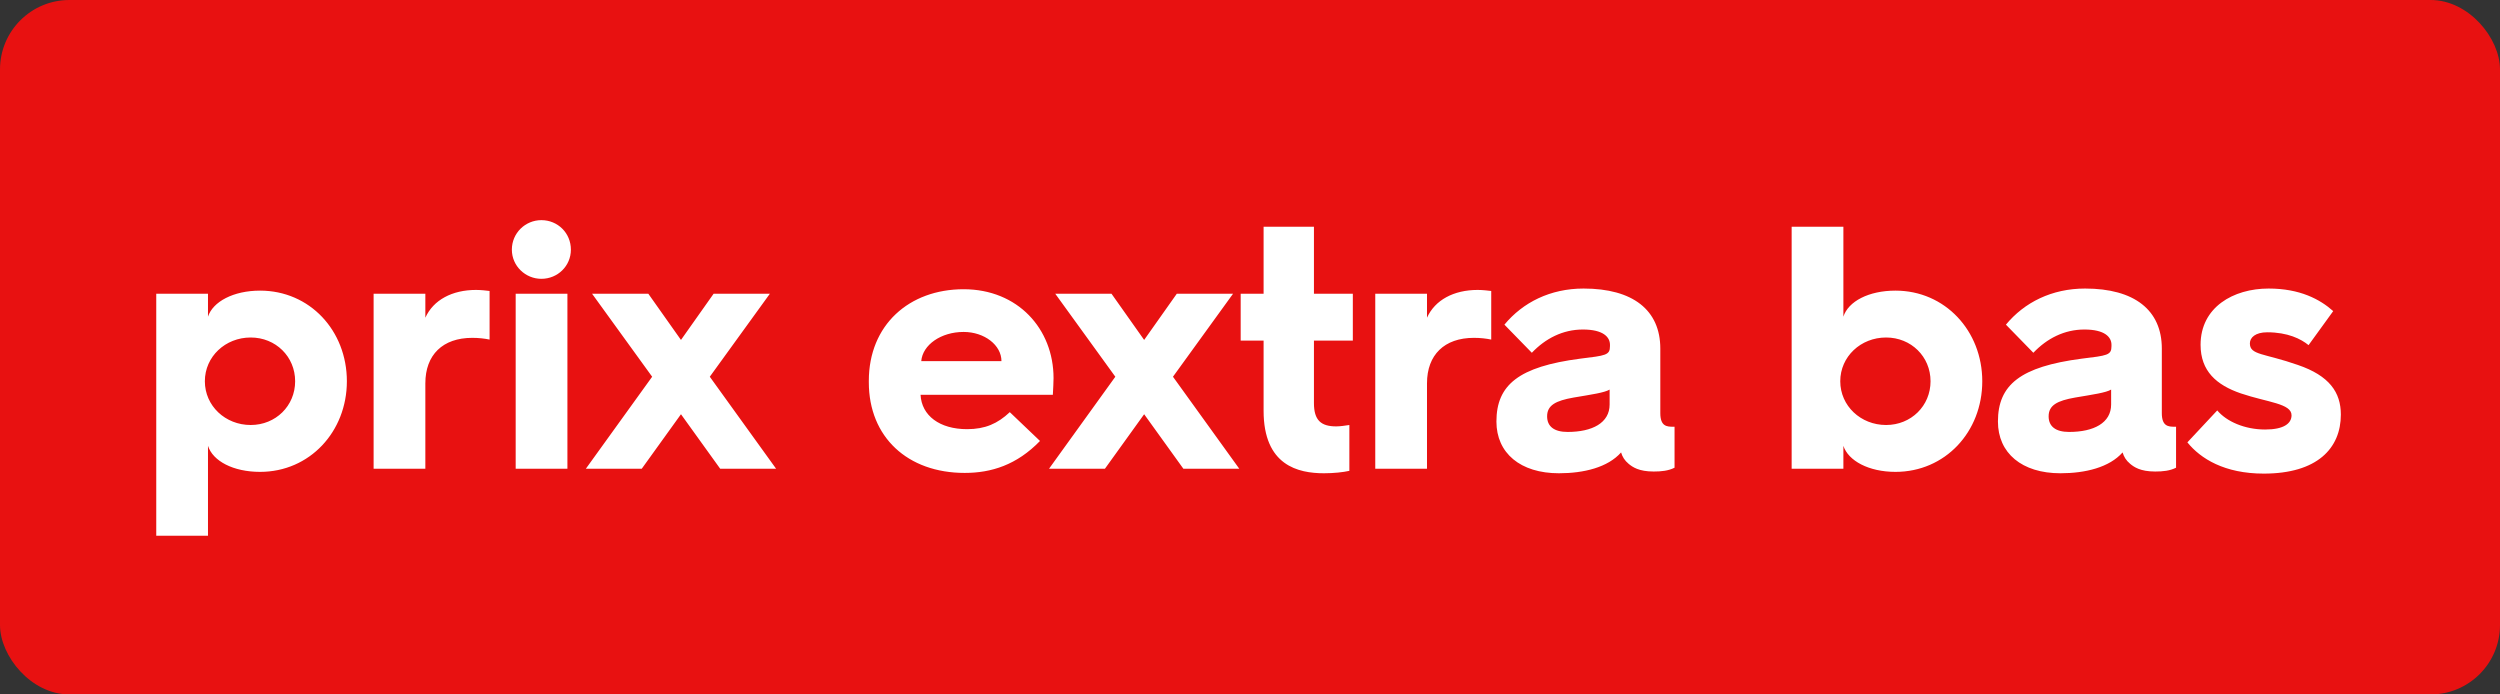
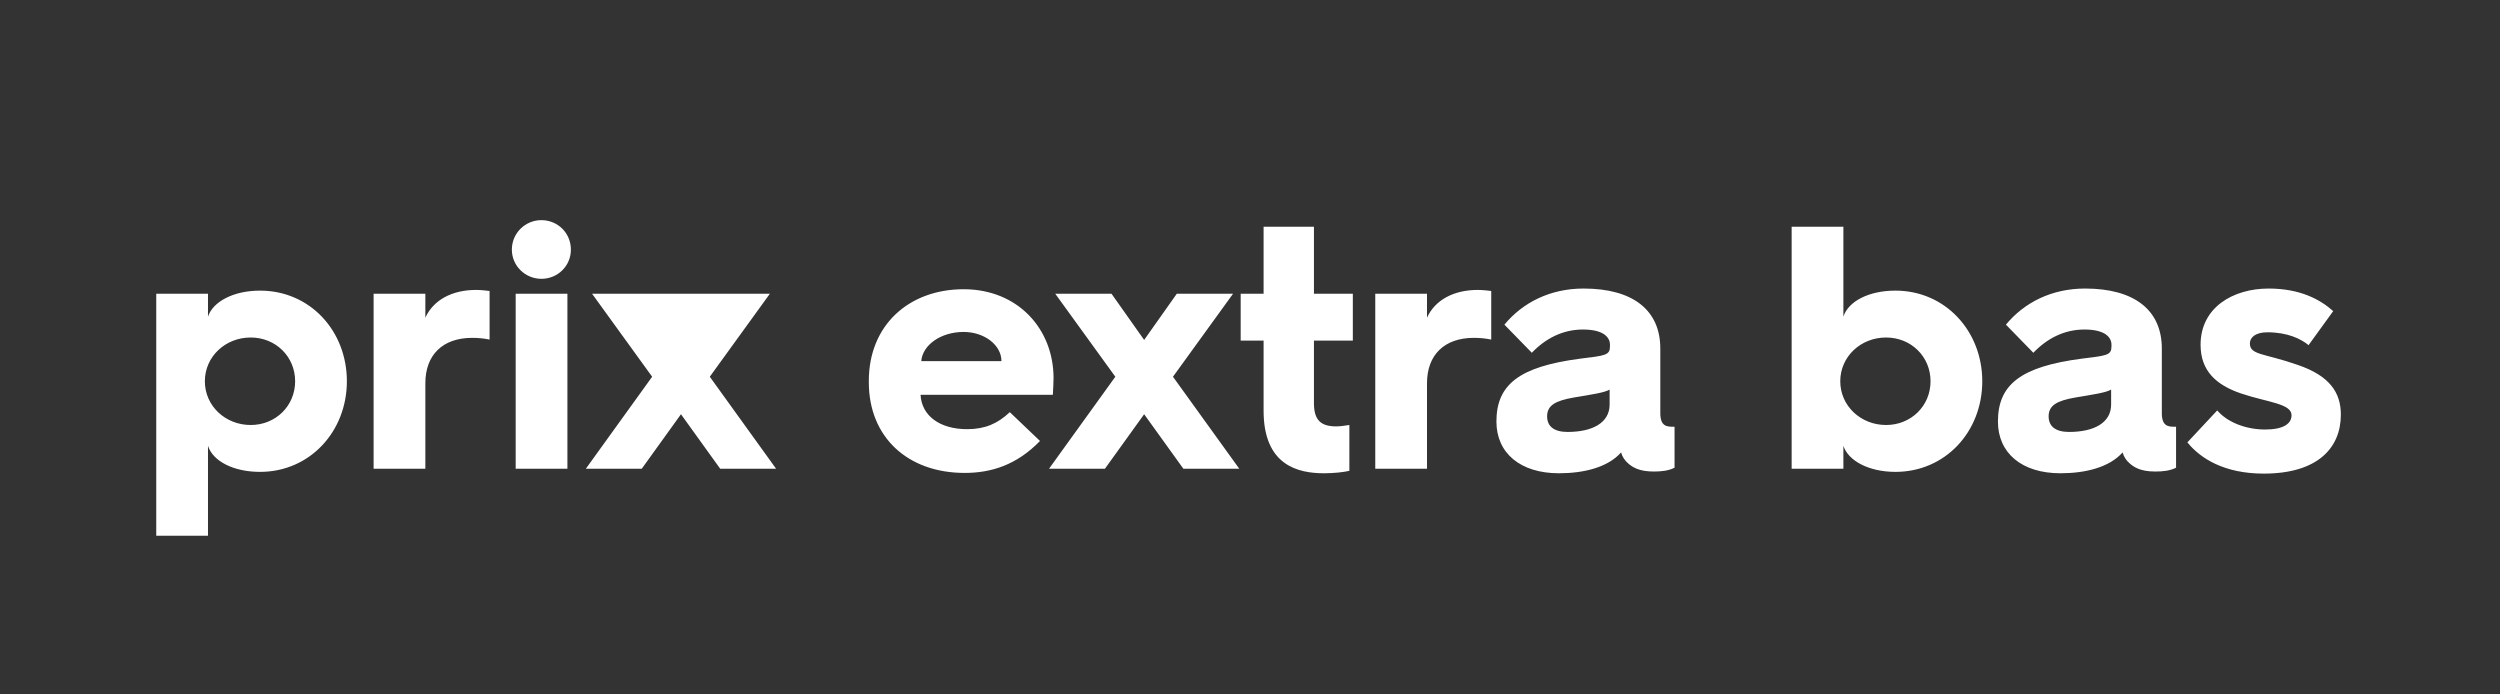
<svg xmlns="http://www.w3.org/2000/svg" width="144" height="40" viewBox="0 0 144 40" fill="none">
  <rect x="0" y="0" width="144" height="40" fill="#333333" stroke="none" />
-   <rect width="144" height="40" rx="4" fill="#E81111" />
-   <path d="M9 30.86V16.92H11.98V18.24C12.26 17.38 13.44 16.74 14.98 16.74C17.84 16.74 19.98 19.04 19.98 21.96C19.98 24.86 17.84 27.18 14.98 27.18C13.44 27.18 12.26 26.56 11.98 25.68V30.86H9ZM11.8 21.96C11.8 23.38 12.98 24.48 14.44 24.48C15.88 24.48 17 23.38 17 21.96C17 20.54 15.88 19.44 14.44 19.44C12.98 19.44 11.8 20.54 11.8 21.96ZM21.52 27V16.92H24.5V18.3C24.959 17.28 26.04 16.7 27.419 16.7C27.7 16.7 28.04 16.74 28.2 16.76V19.56C27.919 19.5 27.579 19.46 27.2 19.46C25.5 19.46 24.5 20.44 24.5 22.08V27H21.52ZM31.183 16.06C30.263 16.06 29.483 15.32 29.483 14.38C29.483 13.42 30.263 12.68 31.183 12.68C32.123 12.68 32.883 13.42 32.883 14.38C32.883 15.32 32.123 16.06 31.183 16.06ZM29.703 27V16.92H32.683V27H29.703ZM33.744 27L37.564 21.7L34.104 16.92H37.344L39.224 19.58L41.104 16.92H44.344L40.884 21.7L44.704 27H41.484L39.224 23.86L36.964 27H33.744ZM50.044 22.02V21.94C50.044 18.72 52.364 16.66 55.504 16.66C58.624 16.66 60.684 18.94 60.684 21.78C60.684 22 60.664 22.4 60.644 22.74H53.024C53.084 23.94 54.124 24.72 55.704 24.72C56.744 24.72 57.464 24.4 58.164 23.74L59.904 25.4C58.564 26.78 57.104 27.24 55.564 27.24C52.284 27.24 50.044 25.18 50.044 22.02ZM53.064 20.8H57.684C57.684 19.88 56.704 19.12 55.504 19.12C54.204 19.12 53.144 19.86 53.064 20.8ZM60.423 27L64.243 21.7L60.783 16.92H64.023L65.903 19.58L67.783 16.92H71.023L67.563 21.7L71.383 27H68.163L65.903 23.86L63.643 27H60.423ZM72.783 23.66V19.62H71.463V16.92H72.783V13.06H75.683V16.92H77.923V19.62H75.683V23.22C75.683 24.2 76.083 24.56 76.963 24.56C77.183 24.56 77.463 24.52 77.723 24.48V27.12C77.383 27.2 76.823 27.26 76.263 27.26C74.783 27.26 72.783 26.82 72.783 23.66ZM79.215 27V16.92H82.195V18.3C82.655 17.28 83.735 16.7 85.115 16.7C85.395 16.7 85.735 16.74 85.895 16.76V19.56C85.615 19.5 85.275 19.46 84.895 19.46C83.195 19.46 82.195 20.44 82.195 22.08V27H79.215ZM89.794 27.26C87.574 27.26 86.194 26.1 86.194 24.28C86.194 22.16 87.494 21.12 91.014 20.66C92.494 20.48 92.734 20.46 92.734 19.94V19.86C92.734 19.42 92.354 18.98 91.174 18.98C90.014 18.98 89.014 19.5 88.234 20.32L86.654 18.7C87.714 17.42 89.294 16.62 91.214 16.62C94.054 16.62 95.634 17.86 95.634 20.08V23.8C95.634 24.56 96.014 24.58 96.374 24.58H96.454V26.94C96.094 27.12 95.694 27.16 95.254 27.16C94.394 27.16 94.034 26.9 93.814 26.72C93.574 26.52 93.454 26.32 93.374 26.06C92.614 26.92 91.234 27.26 89.794 27.26ZM90.294 24.88C91.714 24.88 92.714 24.36 92.714 23.3V22.44C92.414 22.62 91.694 22.72 90.634 22.9C89.614 23.08 89.114 23.34 89.114 23.98C89.114 24.56 89.514 24.88 90.294 24.88ZM103.199 27V13.06H106.179V18.24C106.459 17.36 107.639 16.74 109.179 16.74C112.039 16.74 114.179 19.06 114.179 21.96C114.179 24.88 112.039 27.18 109.179 27.18C107.639 27.18 106.459 26.54 106.179 25.68V27H103.199ZM105.999 21.96C105.999 23.38 107.179 24.48 108.639 24.48C110.079 24.48 111.199 23.38 111.199 21.96C111.199 20.54 110.079 19.44 108.639 19.44C107.179 19.44 105.999 20.54 105.999 21.96ZM118.681 27.26C116.461 27.26 115.081 26.1 115.081 24.28C115.081 22.16 116.381 21.12 119.901 20.66C121.381 20.48 121.621 20.46 121.621 19.94V19.86C121.621 19.42 121.241 18.98 120.061 18.98C118.901 18.98 117.901 19.5 117.121 20.32L115.541 18.7C116.601 17.42 118.181 16.62 120.101 16.62C122.941 16.62 124.521 17.86 124.521 20.08V23.8C124.521 24.56 124.901 24.58 125.261 24.58H125.341V26.94C124.981 27.12 124.581 27.16 124.141 27.16C123.281 27.16 122.921 26.9 122.701 26.72C122.461 26.52 122.341 26.32 122.261 26.06C121.501 26.92 120.121 27.26 118.681 27.26ZM119.181 24.88C120.601 24.88 121.601 24.36 121.601 23.3V22.44C121.301 22.62 120.581 22.72 119.521 22.9C118.501 23.08 118.001 23.34 118.001 23.98C118.001 24.56 118.401 24.88 119.181 24.88ZM125.993 25.48L127.713 23.64C128.253 24.28 129.293 24.74 130.473 24.74C131.533 24.74 131.993 24.4 131.993 23.92C131.993 23.24 130.613 23.18 129.073 22.66C127.673 22.18 126.753 21.38 126.753 19.86C126.753 17.7 128.633 16.62 130.673 16.62C132.473 16.62 133.633 17.24 134.393 17.92L132.973 19.88C132.533 19.52 131.773 19.14 130.593 19.14C129.913 19.14 129.593 19.44 129.593 19.78C129.593 20.46 130.413 20.34 132.353 21.02C134.173 21.64 134.833 22.6 134.833 23.88C134.833 25.82 133.473 27.28 130.393 27.28C128.133 27.28 126.753 26.42 125.993 25.48Z" fill="white" />
+   <path d="M9 30.86V16.92H11.98V18.24C12.26 17.38 13.44 16.74 14.98 16.74C17.84 16.74 19.98 19.04 19.98 21.96C19.98 24.86 17.84 27.18 14.98 27.18C13.44 27.18 12.26 26.56 11.98 25.68V30.86H9ZM11.8 21.96C11.8 23.38 12.98 24.48 14.44 24.48C15.88 24.48 17 23.38 17 21.96C17 20.54 15.88 19.44 14.44 19.44C12.98 19.44 11.8 20.54 11.8 21.96ZM21.52 27V16.92H24.5V18.3C24.959 17.28 26.04 16.7 27.419 16.7C27.7 16.7 28.04 16.74 28.2 16.76V19.56C27.919 19.5 27.579 19.46 27.2 19.46C25.5 19.46 24.5 20.44 24.5 22.08V27H21.52ZM31.183 16.06C30.263 16.06 29.483 15.32 29.483 14.38C29.483 13.42 30.263 12.68 31.183 12.68C32.123 12.68 32.883 13.42 32.883 14.38C32.883 15.32 32.123 16.06 31.183 16.06ZM29.703 27V16.92H32.683V27H29.703ZM33.744 27L37.564 21.7L34.104 16.92H37.344L41.104 16.92H44.344L40.884 21.7L44.704 27H41.484L39.224 23.86L36.964 27H33.744ZM50.044 22.02V21.94C50.044 18.72 52.364 16.66 55.504 16.66C58.624 16.66 60.684 18.94 60.684 21.78C60.684 22 60.664 22.4 60.644 22.74H53.024C53.084 23.94 54.124 24.72 55.704 24.72C56.744 24.72 57.464 24.4 58.164 23.74L59.904 25.4C58.564 26.78 57.104 27.24 55.564 27.24C52.284 27.24 50.044 25.18 50.044 22.02ZM53.064 20.8H57.684C57.684 19.88 56.704 19.12 55.504 19.12C54.204 19.12 53.144 19.86 53.064 20.8ZM60.423 27L64.243 21.7L60.783 16.92H64.023L65.903 19.58L67.783 16.92H71.023L67.563 21.7L71.383 27H68.163L65.903 23.86L63.643 27H60.423ZM72.783 23.66V19.62H71.463V16.92H72.783V13.06H75.683V16.92H77.923V19.62H75.683V23.22C75.683 24.2 76.083 24.56 76.963 24.56C77.183 24.56 77.463 24.52 77.723 24.48V27.12C77.383 27.2 76.823 27.26 76.263 27.26C74.783 27.26 72.783 26.82 72.783 23.66ZM79.215 27V16.92H82.195V18.3C82.655 17.28 83.735 16.7 85.115 16.7C85.395 16.7 85.735 16.74 85.895 16.76V19.56C85.615 19.5 85.275 19.46 84.895 19.46C83.195 19.46 82.195 20.44 82.195 22.08V27H79.215ZM89.794 27.26C87.574 27.26 86.194 26.1 86.194 24.28C86.194 22.16 87.494 21.12 91.014 20.66C92.494 20.48 92.734 20.46 92.734 19.94V19.86C92.734 19.42 92.354 18.98 91.174 18.98C90.014 18.98 89.014 19.5 88.234 20.32L86.654 18.7C87.714 17.42 89.294 16.62 91.214 16.62C94.054 16.62 95.634 17.86 95.634 20.08V23.8C95.634 24.56 96.014 24.58 96.374 24.58H96.454V26.94C96.094 27.12 95.694 27.16 95.254 27.16C94.394 27.16 94.034 26.9 93.814 26.72C93.574 26.52 93.454 26.32 93.374 26.06C92.614 26.92 91.234 27.26 89.794 27.26ZM90.294 24.88C91.714 24.88 92.714 24.36 92.714 23.3V22.44C92.414 22.62 91.694 22.72 90.634 22.9C89.614 23.08 89.114 23.34 89.114 23.98C89.114 24.56 89.514 24.88 90.294 24.88ZM103.199 27V13.06H106.179V18.24C106.459 17.36 107.639 16.74 109.179 16.74C112.039 16.74 114.179 19.06 114.179 21.96C114.179 24.88 112.039 27.18 109.179 27.18C107.639 27.18 106.459 26.54 106.179 25.68V27H103.199ZM105.999 21.96C105.999 23.38 107.179 24.48 108.639 24.48C110.079 24.48 111.199 23.38 111.199 21.96C111.199 20.54 110.079 19.44 108.639 19.44C107.179 19.44 105.999 20.54 105.999 21.96ZM118.681 27.26C116.461 27.26 115.081 26.1 115.081 24.28C115.081 22.16 116.381 21.12 119.901 20.66C121.381 20.48 121.621 20.46 121.621 19.94V19.86C121.621 19.42 121.241 18.98 120.061 18.98C118.901 18.98 117.901 19.5 117.121 20.32L115.541 18.7C116.601 17.42 118.181 16.62 120.101 16.62C122.941 16.62 124.521 17.86 124.521 20.08V23.8C124.521 24.56 124.901 24.58 125.261 24.58H125.341V26.94C124.981 27.12 124.581 27.16 124.141 27.16C123.281 27.16 122.921 26.9 122.701 26.72C122.461 26.52 122.341 26.32 122.261 26.06C121.501 26.92 120.121 27.26 118.681 27.26ZM119.181 24.88C120.601 24.88 121.601 24.36 121.601 23.3V22.44C121.301 22.62 120.581 22.72 119.521 22.9C118.501 23.08 118.001 23.34 118.001 23.98C118.001 24.56 118.401 24.88 119.181 24.88ZM125.993 25.48L127.713 23.64C128.253 24.28 129.293 24.74 130.473 24.74C131.533 24.74 131.993 24.4 131.993 23.92C131.993 23.24 130.613 23.18 129.073 22.66C127.673 22.18 126.753 21.38 126.753 19.86C126.753 17.7 128.633 16.62 130.673 16.62C132.473 16.62 133.633 17.24 134.393 17.92L132.973 19.88C132.533 19.52 131.773 19.14 130.593 19.14C129.913 19.14 129.593 19.44 129.593 19.78C129.593 20.46 130.413 20.34 132.353 21.02C134.173 21.64 134.833 22.6 134.833 23.88C134.833 25.82 133.473 27.28 130.393 27.28C128.133 27.28 126.753 26.42 125.993 25.48Z" fill="white" />
</svg>